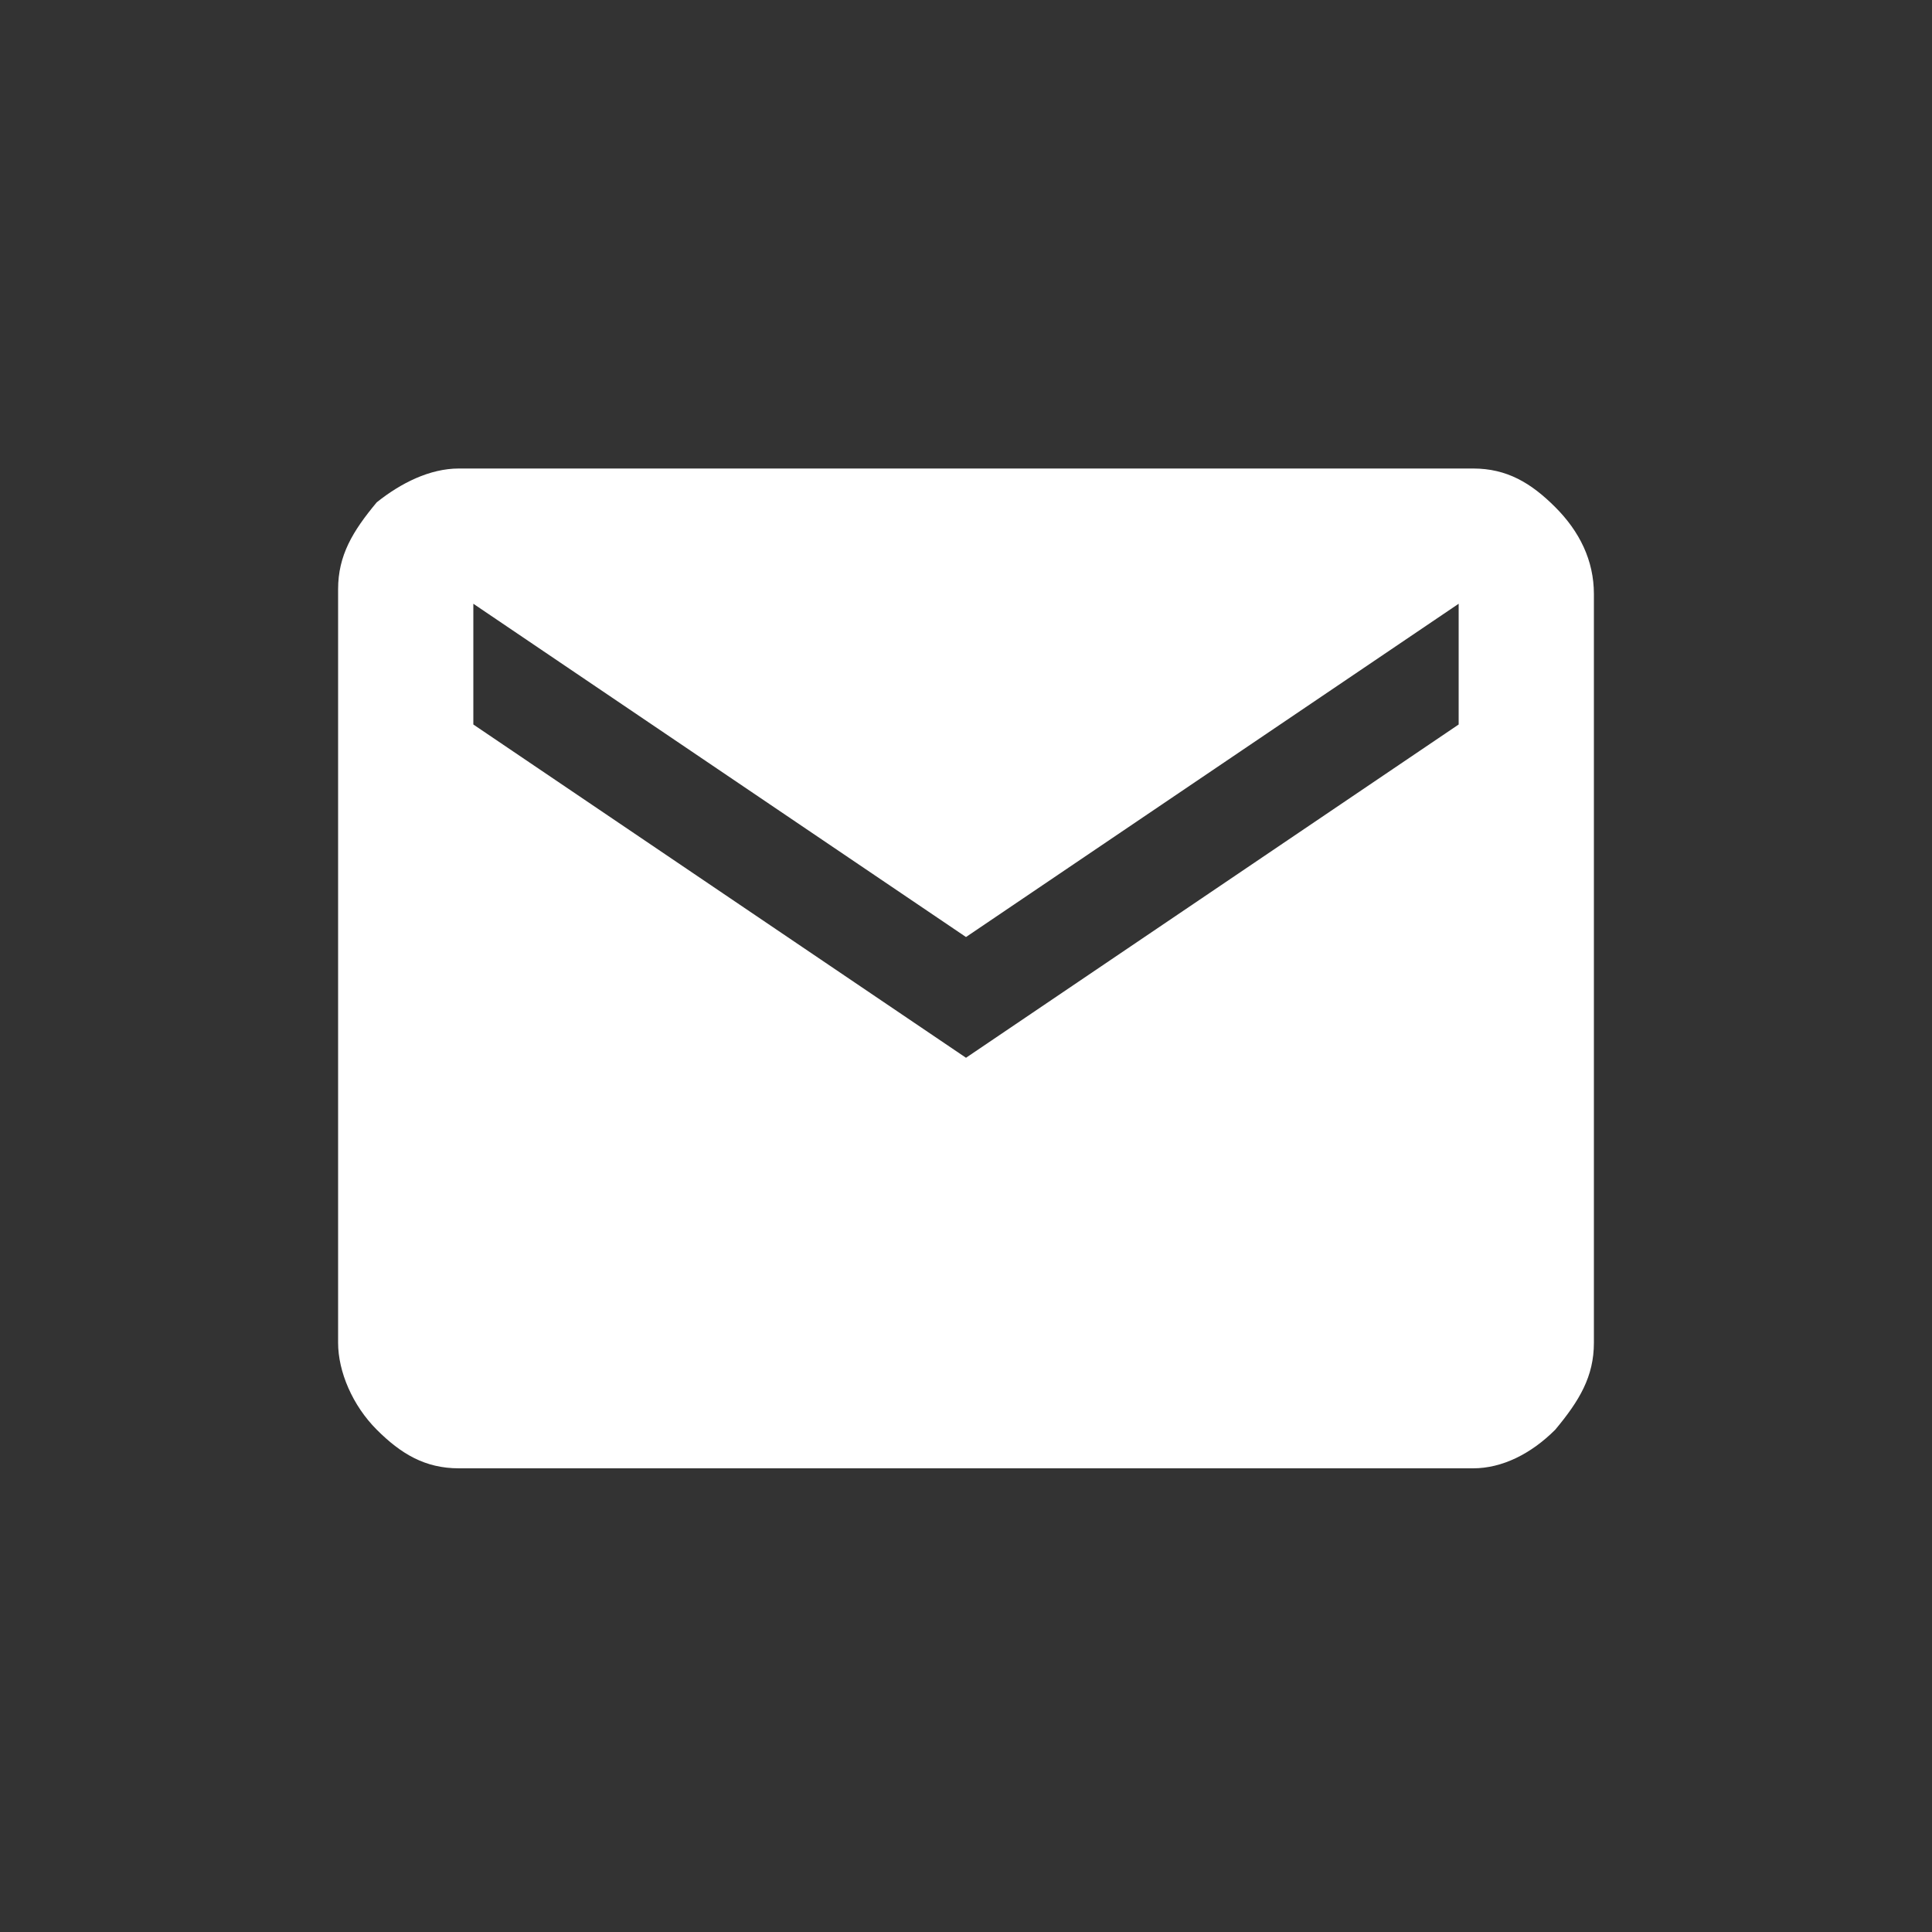
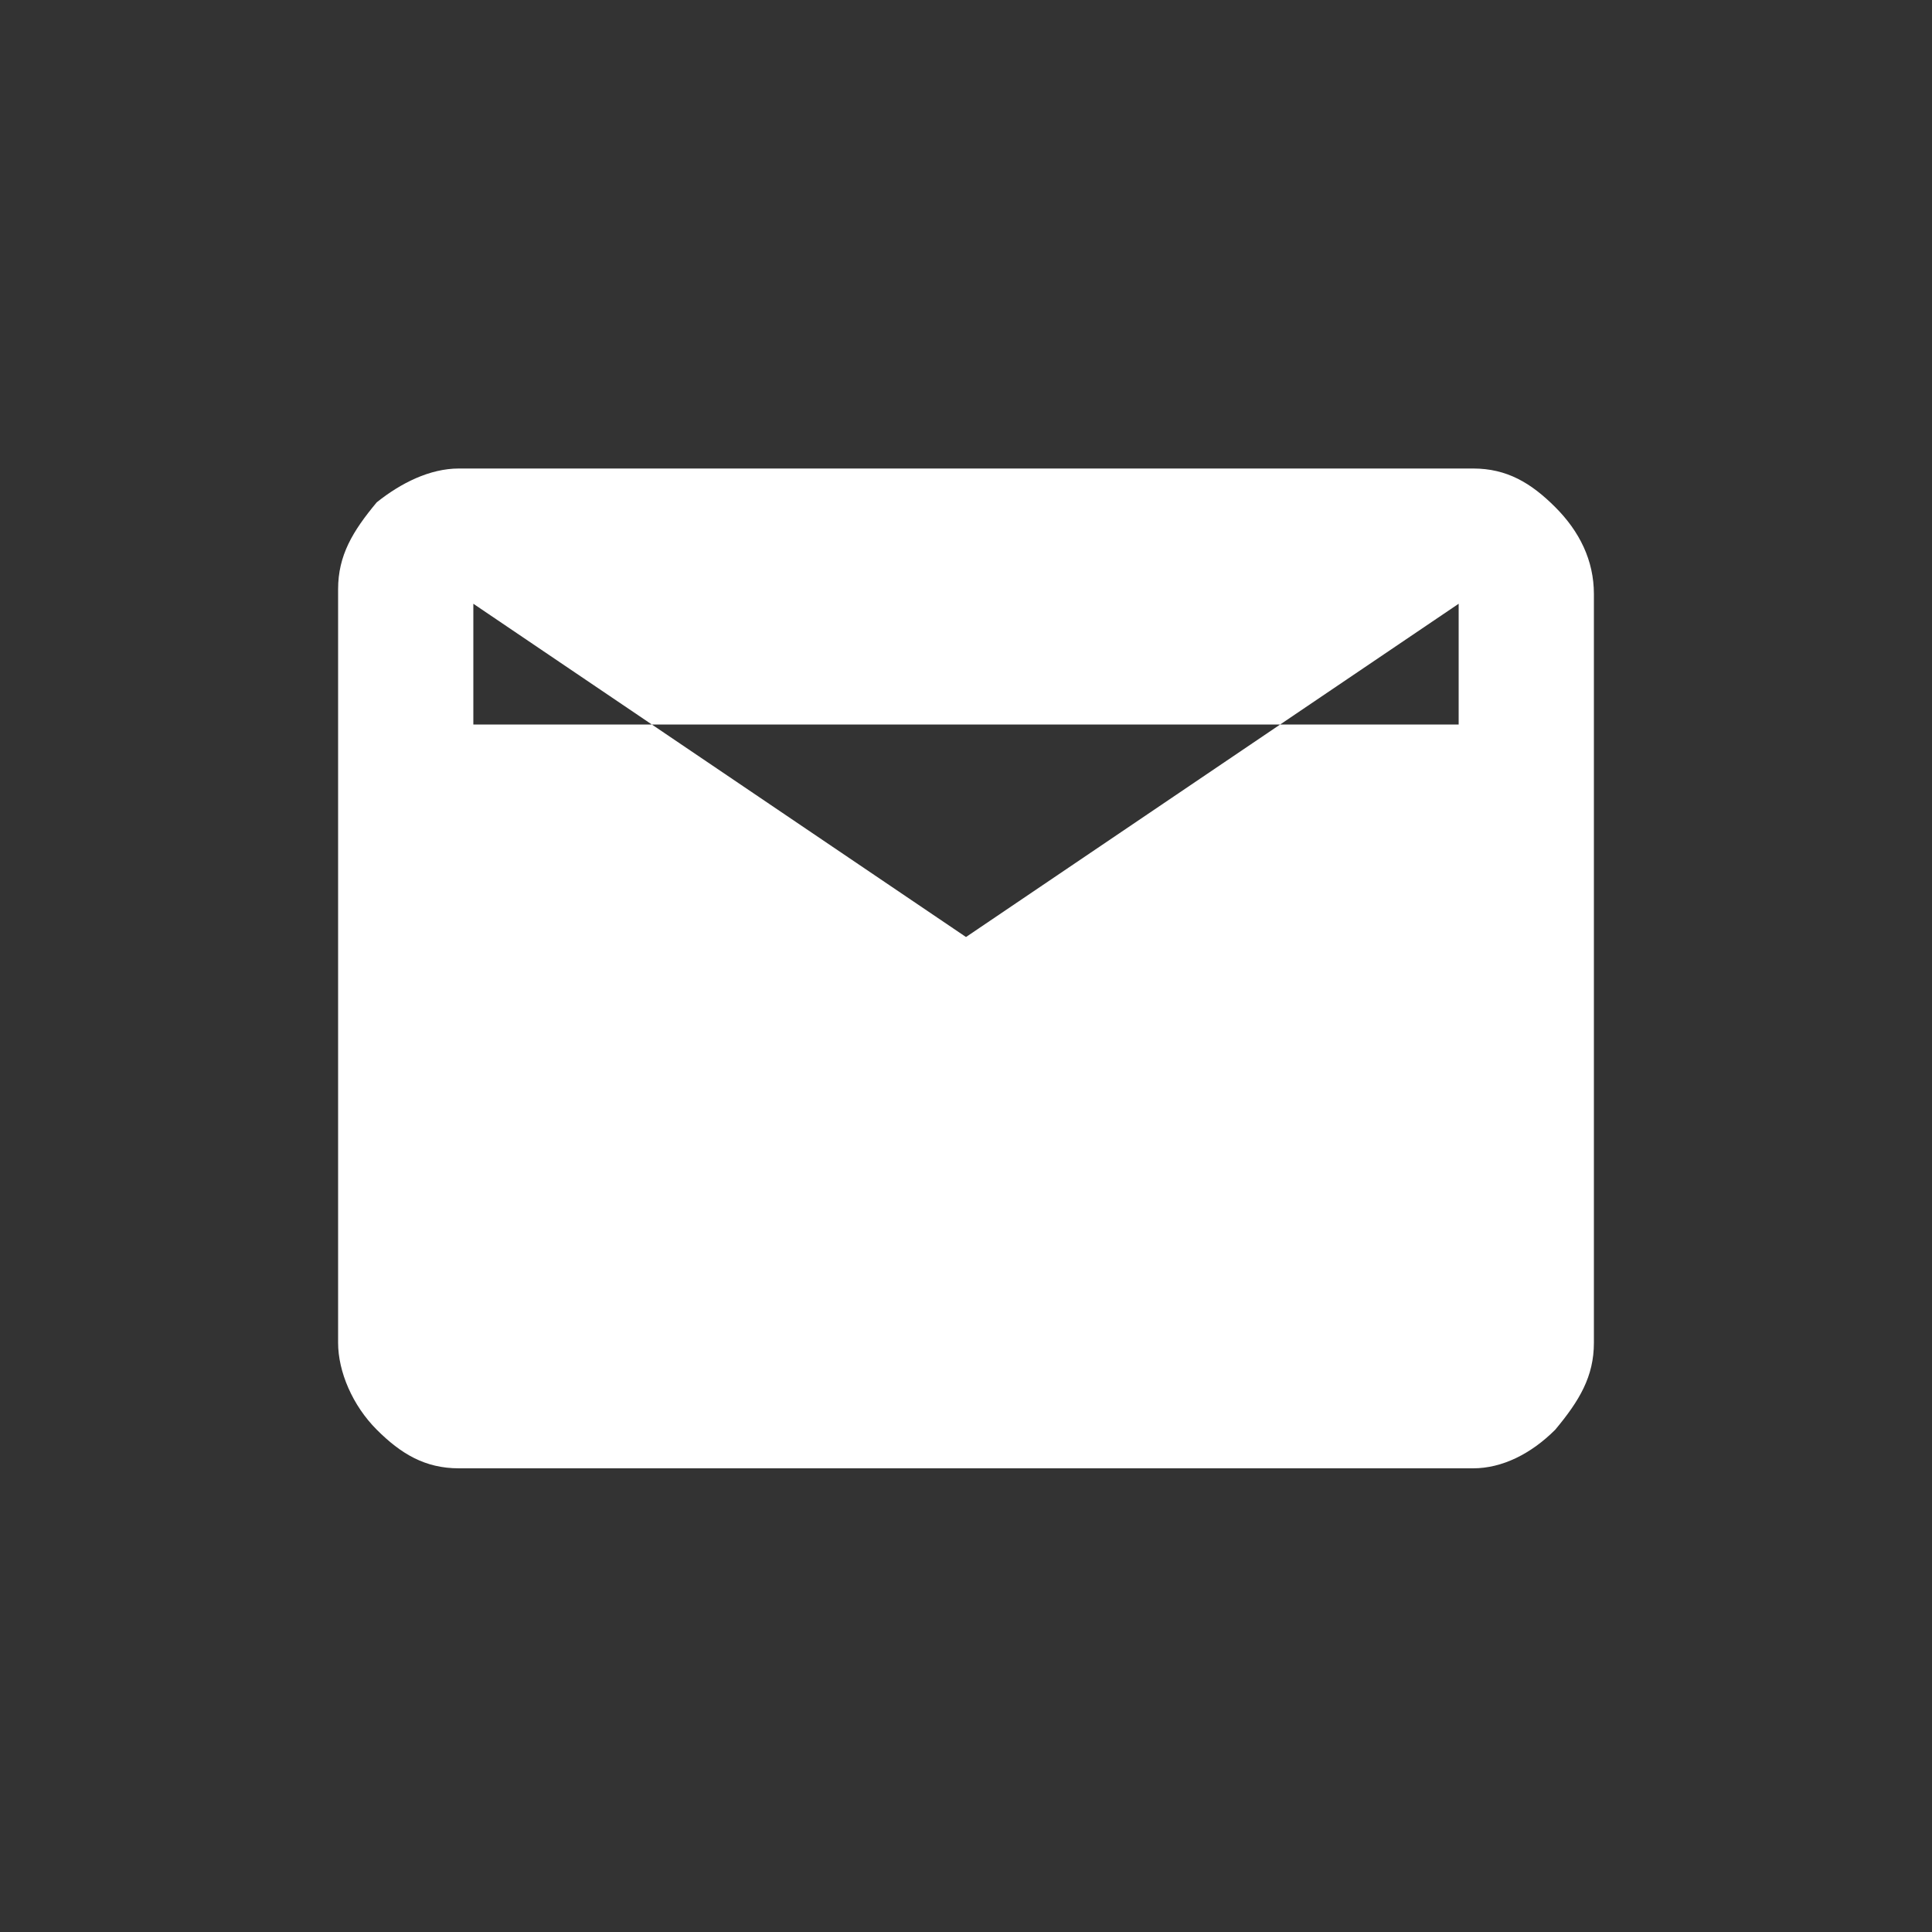
<svg xmlns="http://www.w3.org/2000/svg" version="1.1" id="Layer_1" x="0px" y="0px" viewBox="0 0 40 40" style="enable-background:new 0 0 40 40;" xml:space="preserve">
  <rect x="0" y="0" width="40" height="40" fill="#333333" stroke="none" />
  <style type="text/css">
	.st0{fill-rule:evenodd;clip-rule:evenodd;fill:#FFFFFF;}
</style>
  <title>Group 7</title>
  <desc>Created with Sketch.</desc>
  <g id="UX-_x26_-UI-2.0">
    <g id="Sancon-Contact-Us-_x2F_-1440px-Copy" transform="translate(-748, -1761)">
      <g id="Group-14" transform="translate(748, 1761)">
        <g id="Group-7">
-           <path id="Fill-1" class="st0" d="M30.5,9.7c0.7,0,1.2,0.3,1.7,0.8c0.5,0.5,0.8,1.1,0.8,1.8v15.5c0,0.7-0.3,1.2-0.8,1.8      c-0.5,0.5-1.1,0.8-1.7,0.8h-21c-0.7,0-1.2-0.3-1.7-0.8S7,28.4,7,27.8V12.2c0-0.7,0.3-1.2,0.8-1.8C8.3,10,8.9,9.7,9.5,9.7H30.5z       M30.2,15v-2.5L20,19.4L9.8,12.5V15L20,21.9L30.2,15z" />
+           <path id="Fill-1" class="st0" d="M30.5,9.7c0.7,0,1.2,0.3,1.7,0.8c0.5,0.5,0.8,1.1,0.8,1.8v15.5c0,0.7-0.3,1.2-0.8,1.8      c-0.5,0.5-1.1,0.8-1.7,0.8h-21c-0.7,0-1.2-0.3-1.7-0.8S7,28.4,7,27.8V12.2c0-0.7,0.3-1.2,0.8-1.8C8.3,10,8.9,9.7,9.5,9.7H30.5z       M30.2,15v-2.5L20,19.4L9.8,12.5V15L30.2,15z" />
        </g>
      </g>
    </g>
  </g>
</svg>